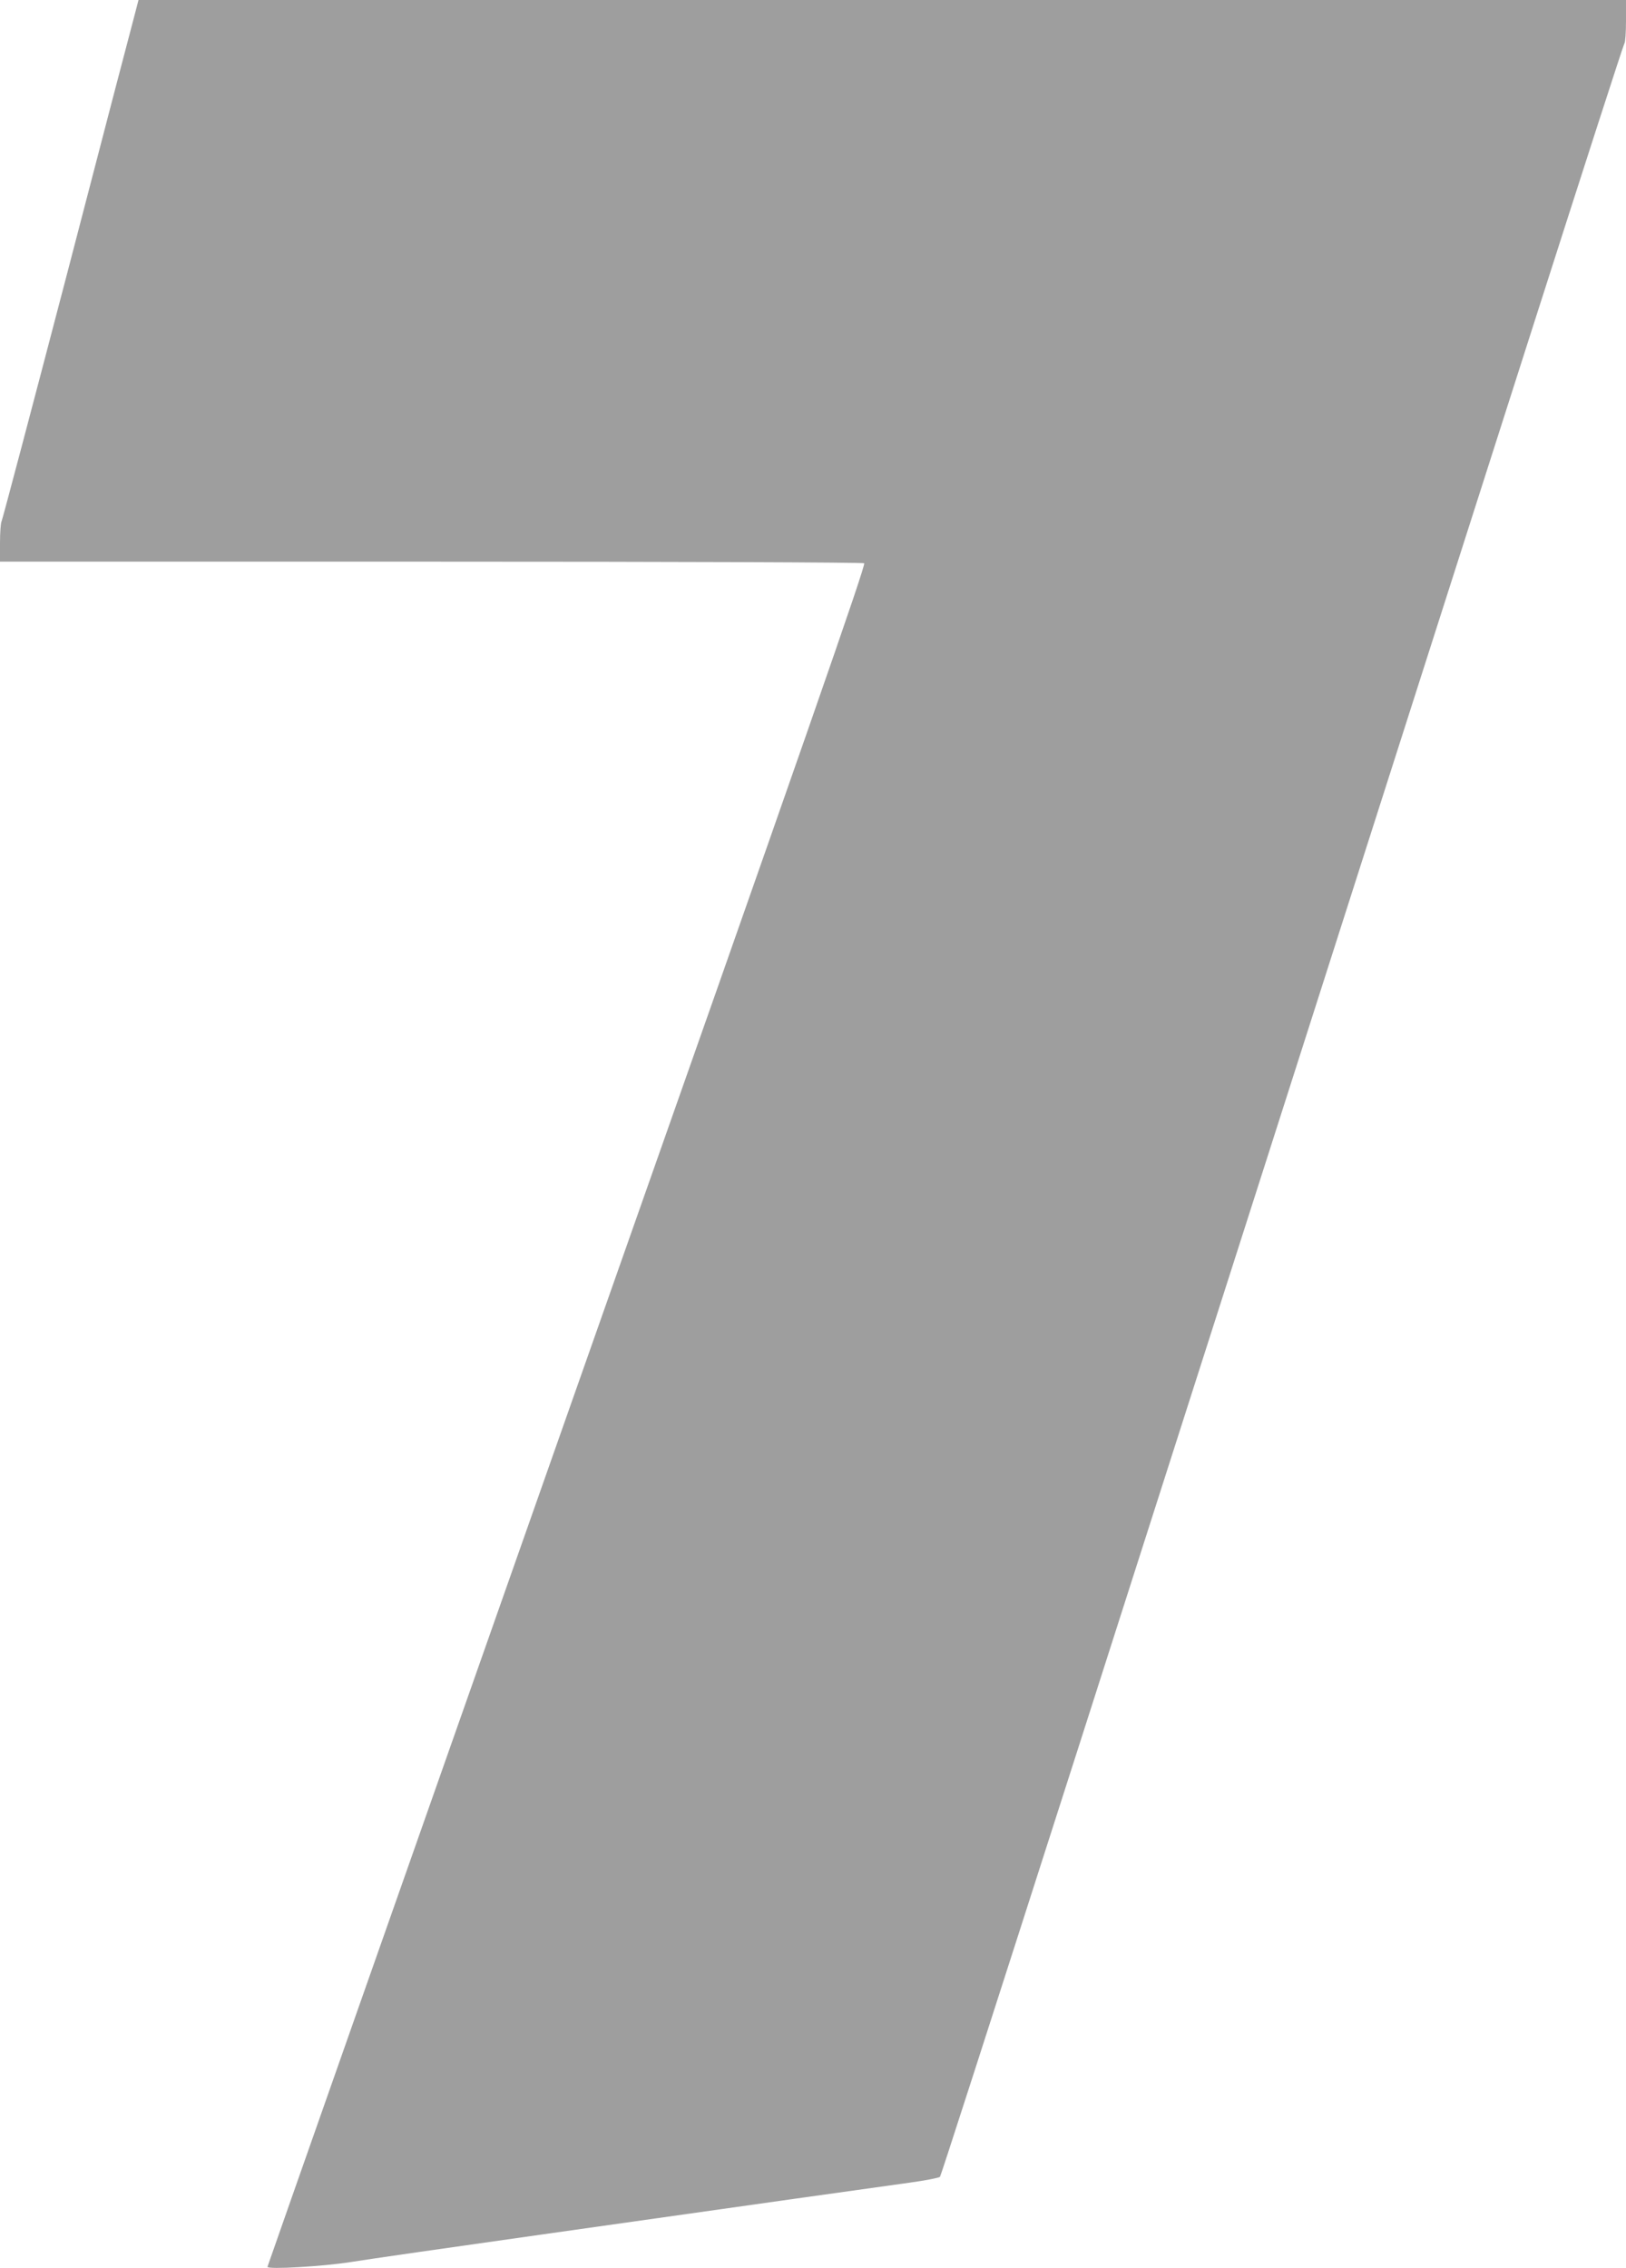
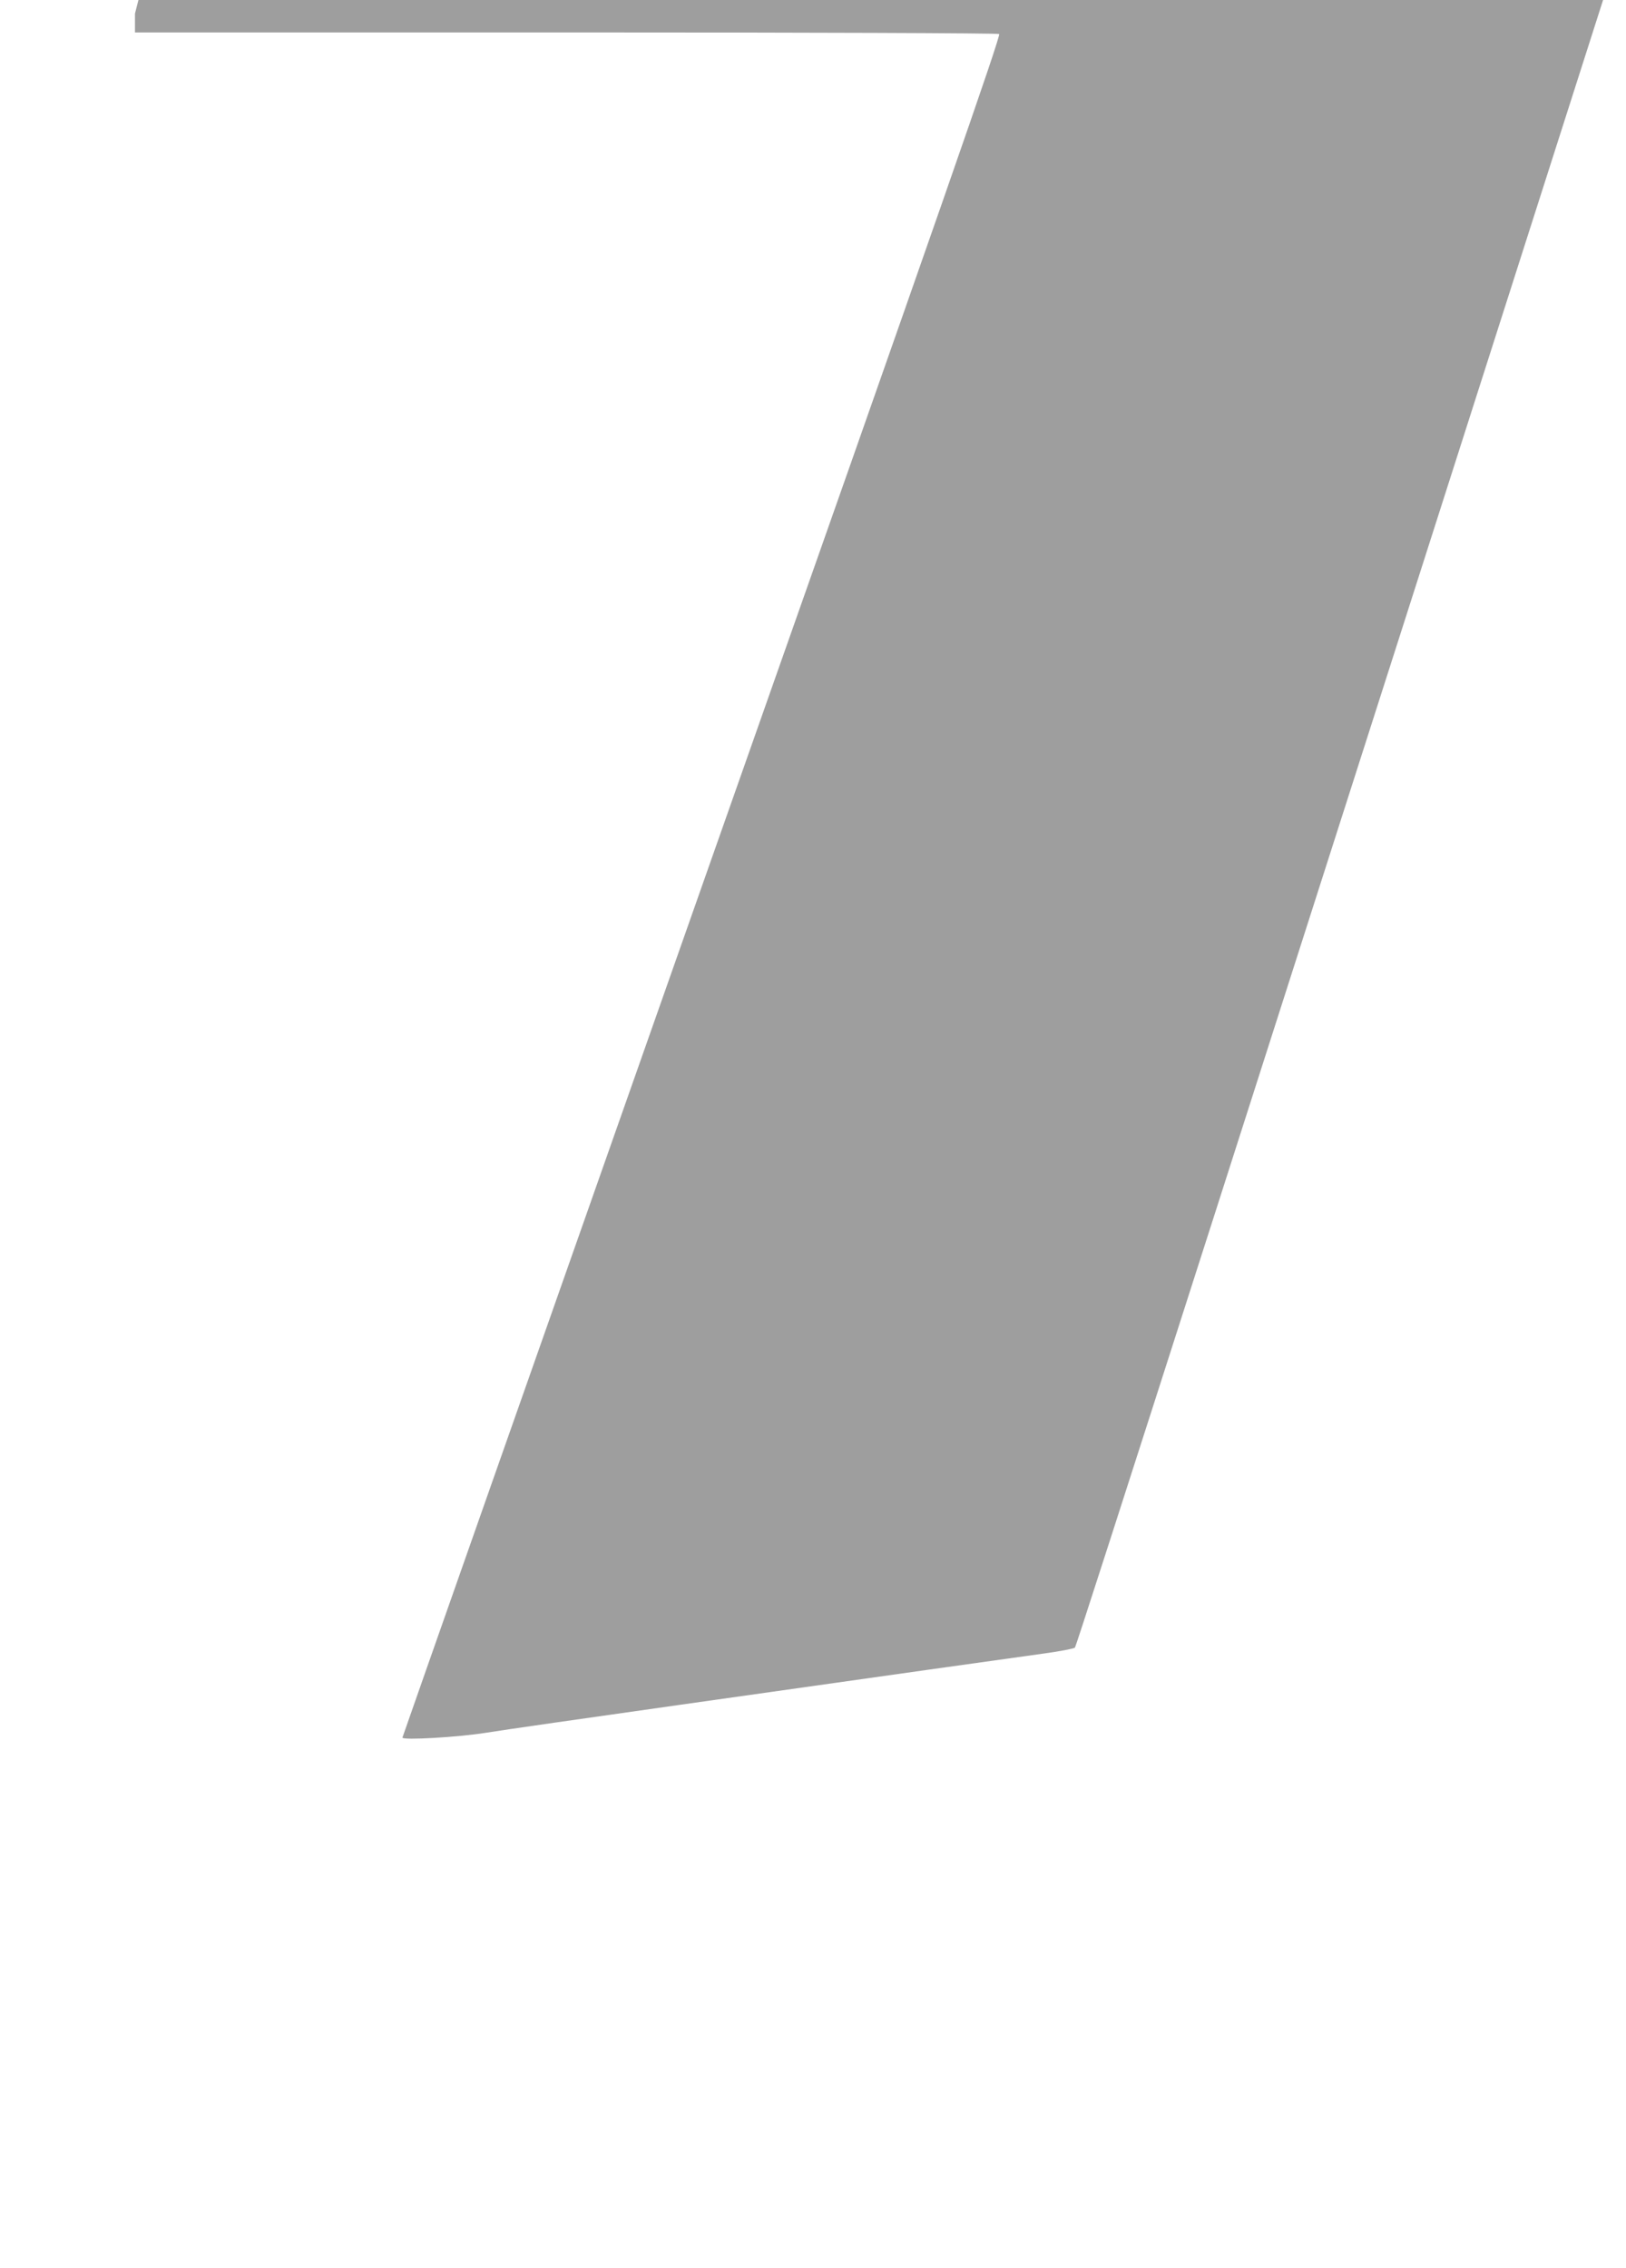
<svg xmlns="http://www.w3.org/2000/svg" version="1.0" width="918pt" height="1280pt" viewBox="0 0 918 1280" preserveAspectRatio="xMidYMid meet">
  <g transform="translate(0,1280) scale(0.1,-0.1)" fill="#9e9e9e" stroke="none">
-     <path d="M762 12723 c-12 -43 -184 -701 -382 -1463 -199 -761 -366 -1392 -371 -1402 -5 -9 -9 -64 -9 -122 l0 -106 2433 0 c1393 0 2438 -4 2446 -9 11 -7 -313 -938 -1678 -4809 -930 -2640 -1691 -4803 -1691 -4806 0 -16 313 2 470 27 91 15 581 85 1090 157 509 72 1146 162 1415 200 270 38 562 79 650 91 88 12 165 27 172 33 9 9 994 3081 3350 10451 278 869 509 1584 514 1590 5 5 9 62 9 127 l0 118 -4199 0 -4199 0 -20 -77z" />
+     <path d="M762 12723 l0 -106 2433 0 c1393 0 2438 -4 2446 -9 11 -7 -313 -938 -1678 -4809 -930 -2640 -1691 -4803 -1691 -4806 0 -16 313 2 470 27 91 15 581 85 1090 157 509 72 1146 162 1415 200 270 38 562 79 650 91 88 12 165 27 172 33 9 9 994 3081 3350 10451 278 869 509 1584 514 1590 5 5 9 62 9 127 l0 118 -4199 0 -4199 0 -20 -77z" />
  </g>
</svg>